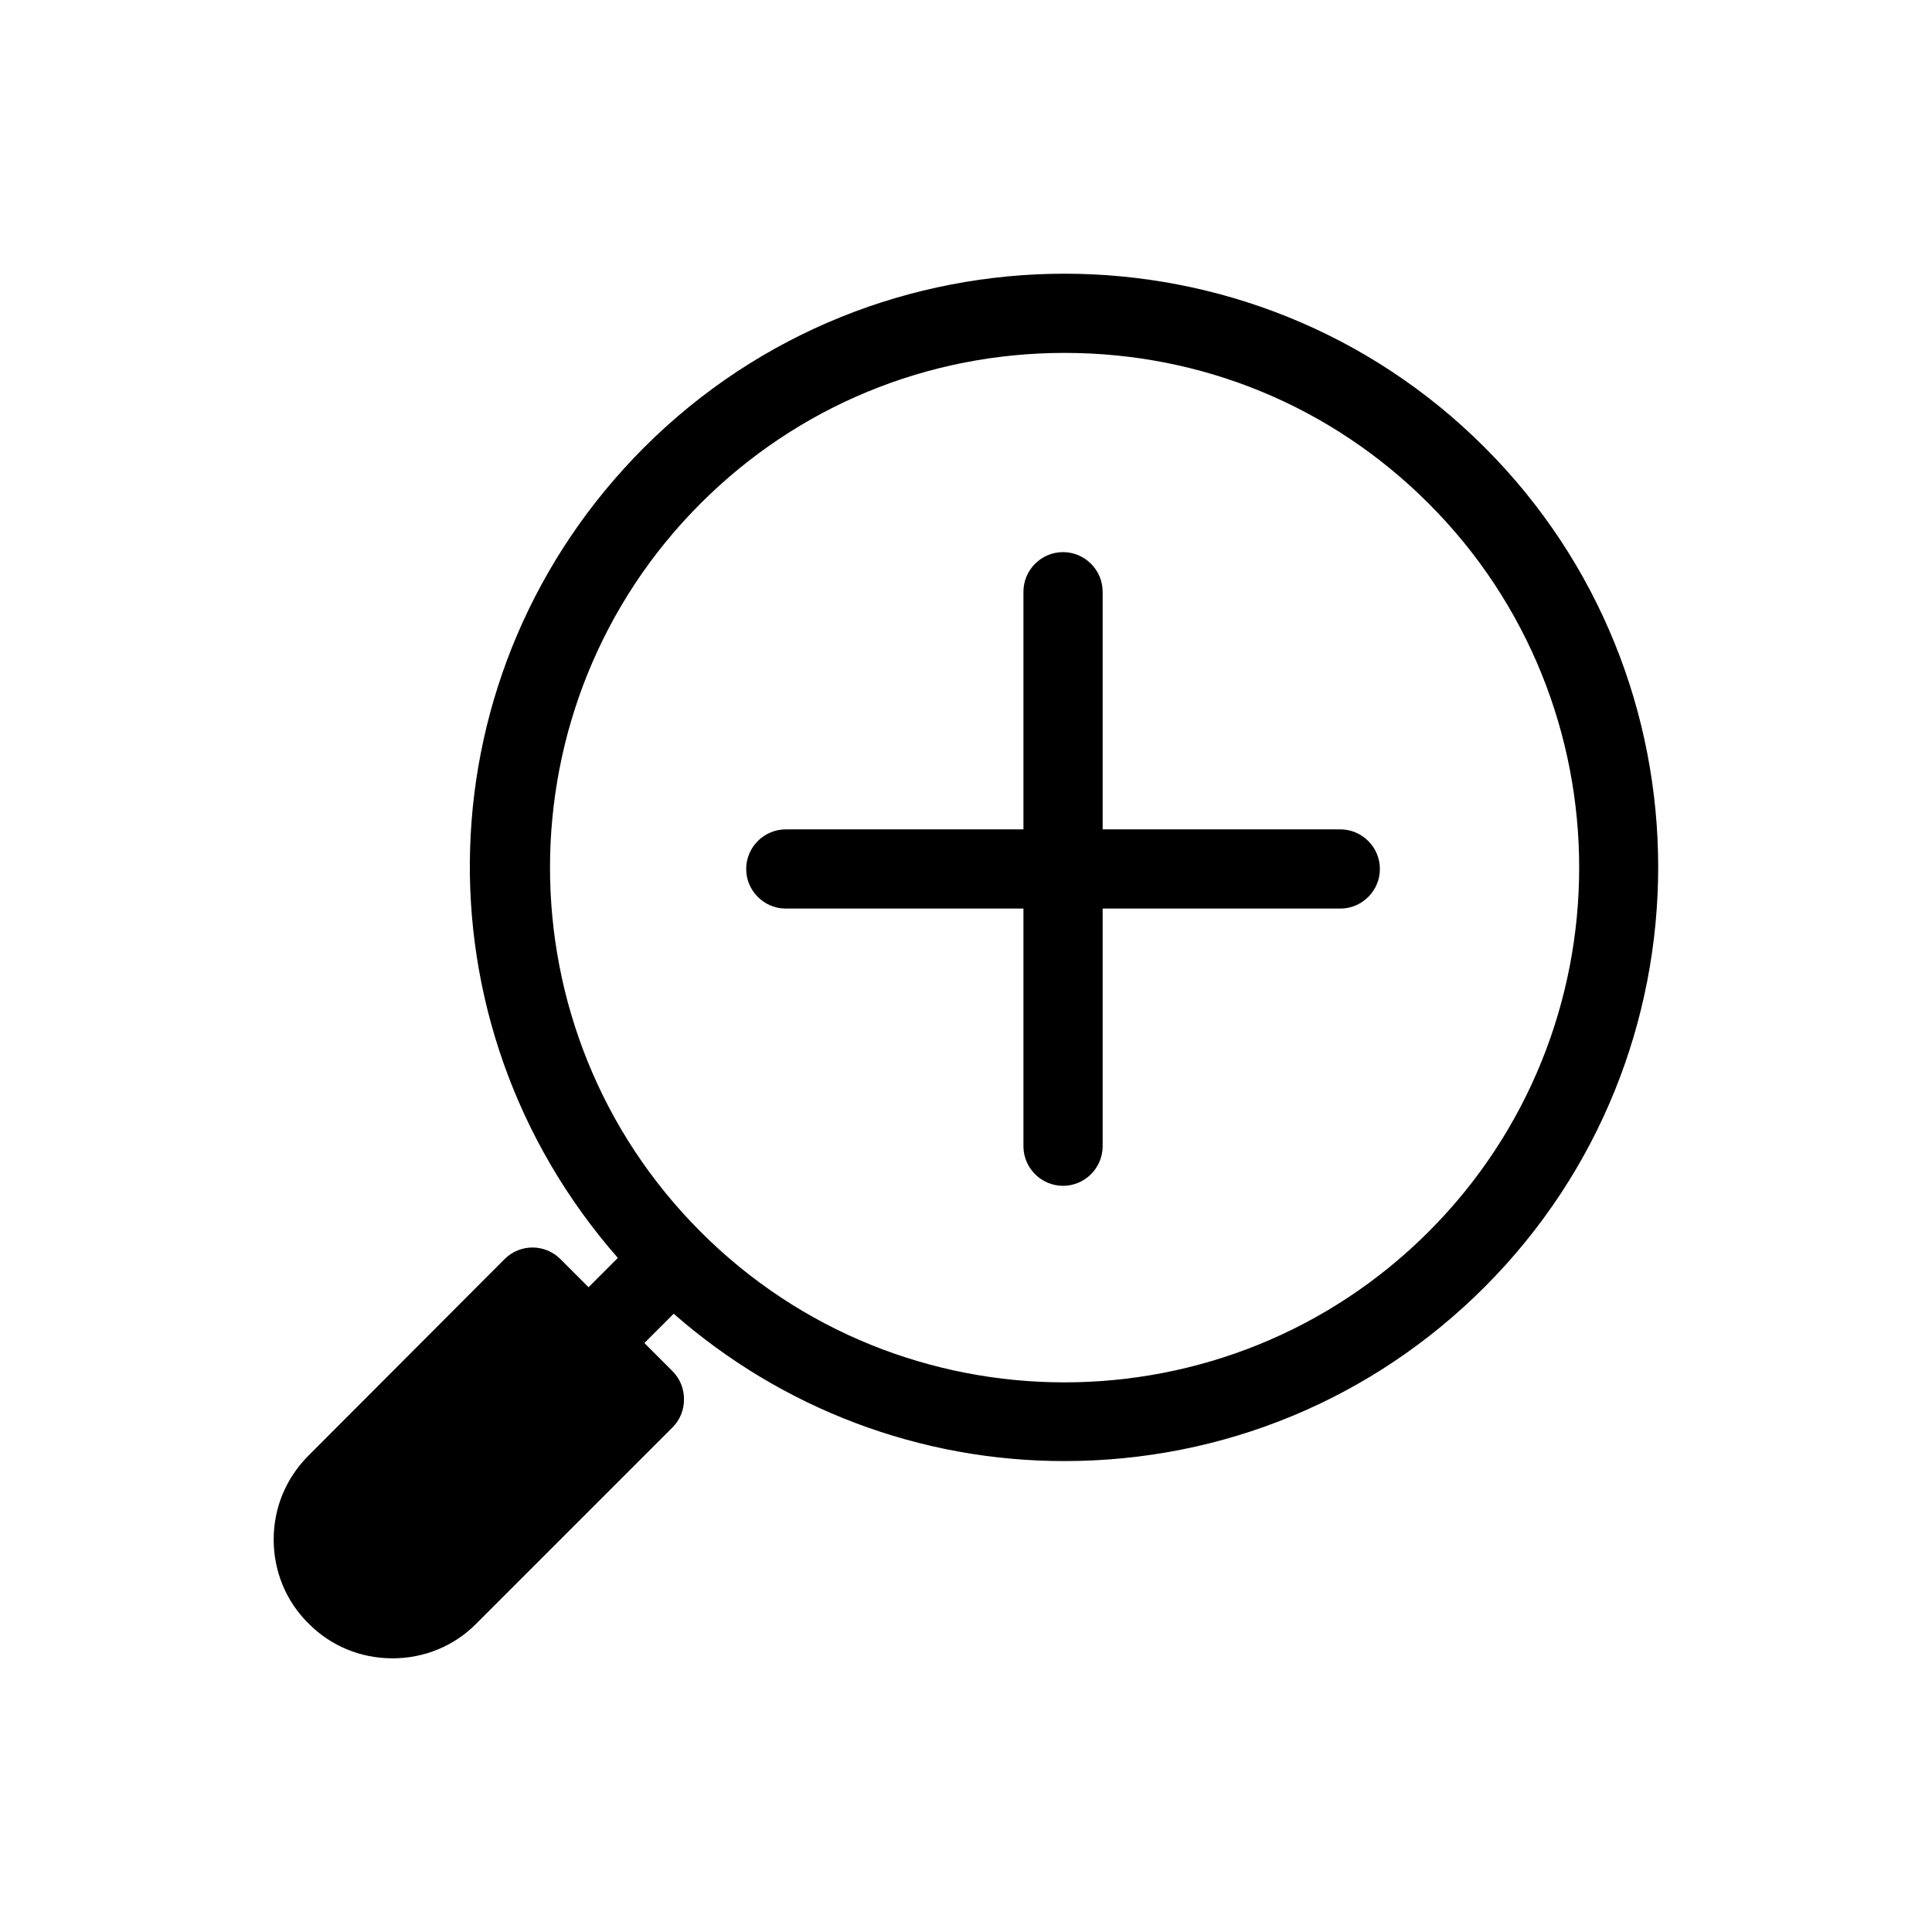
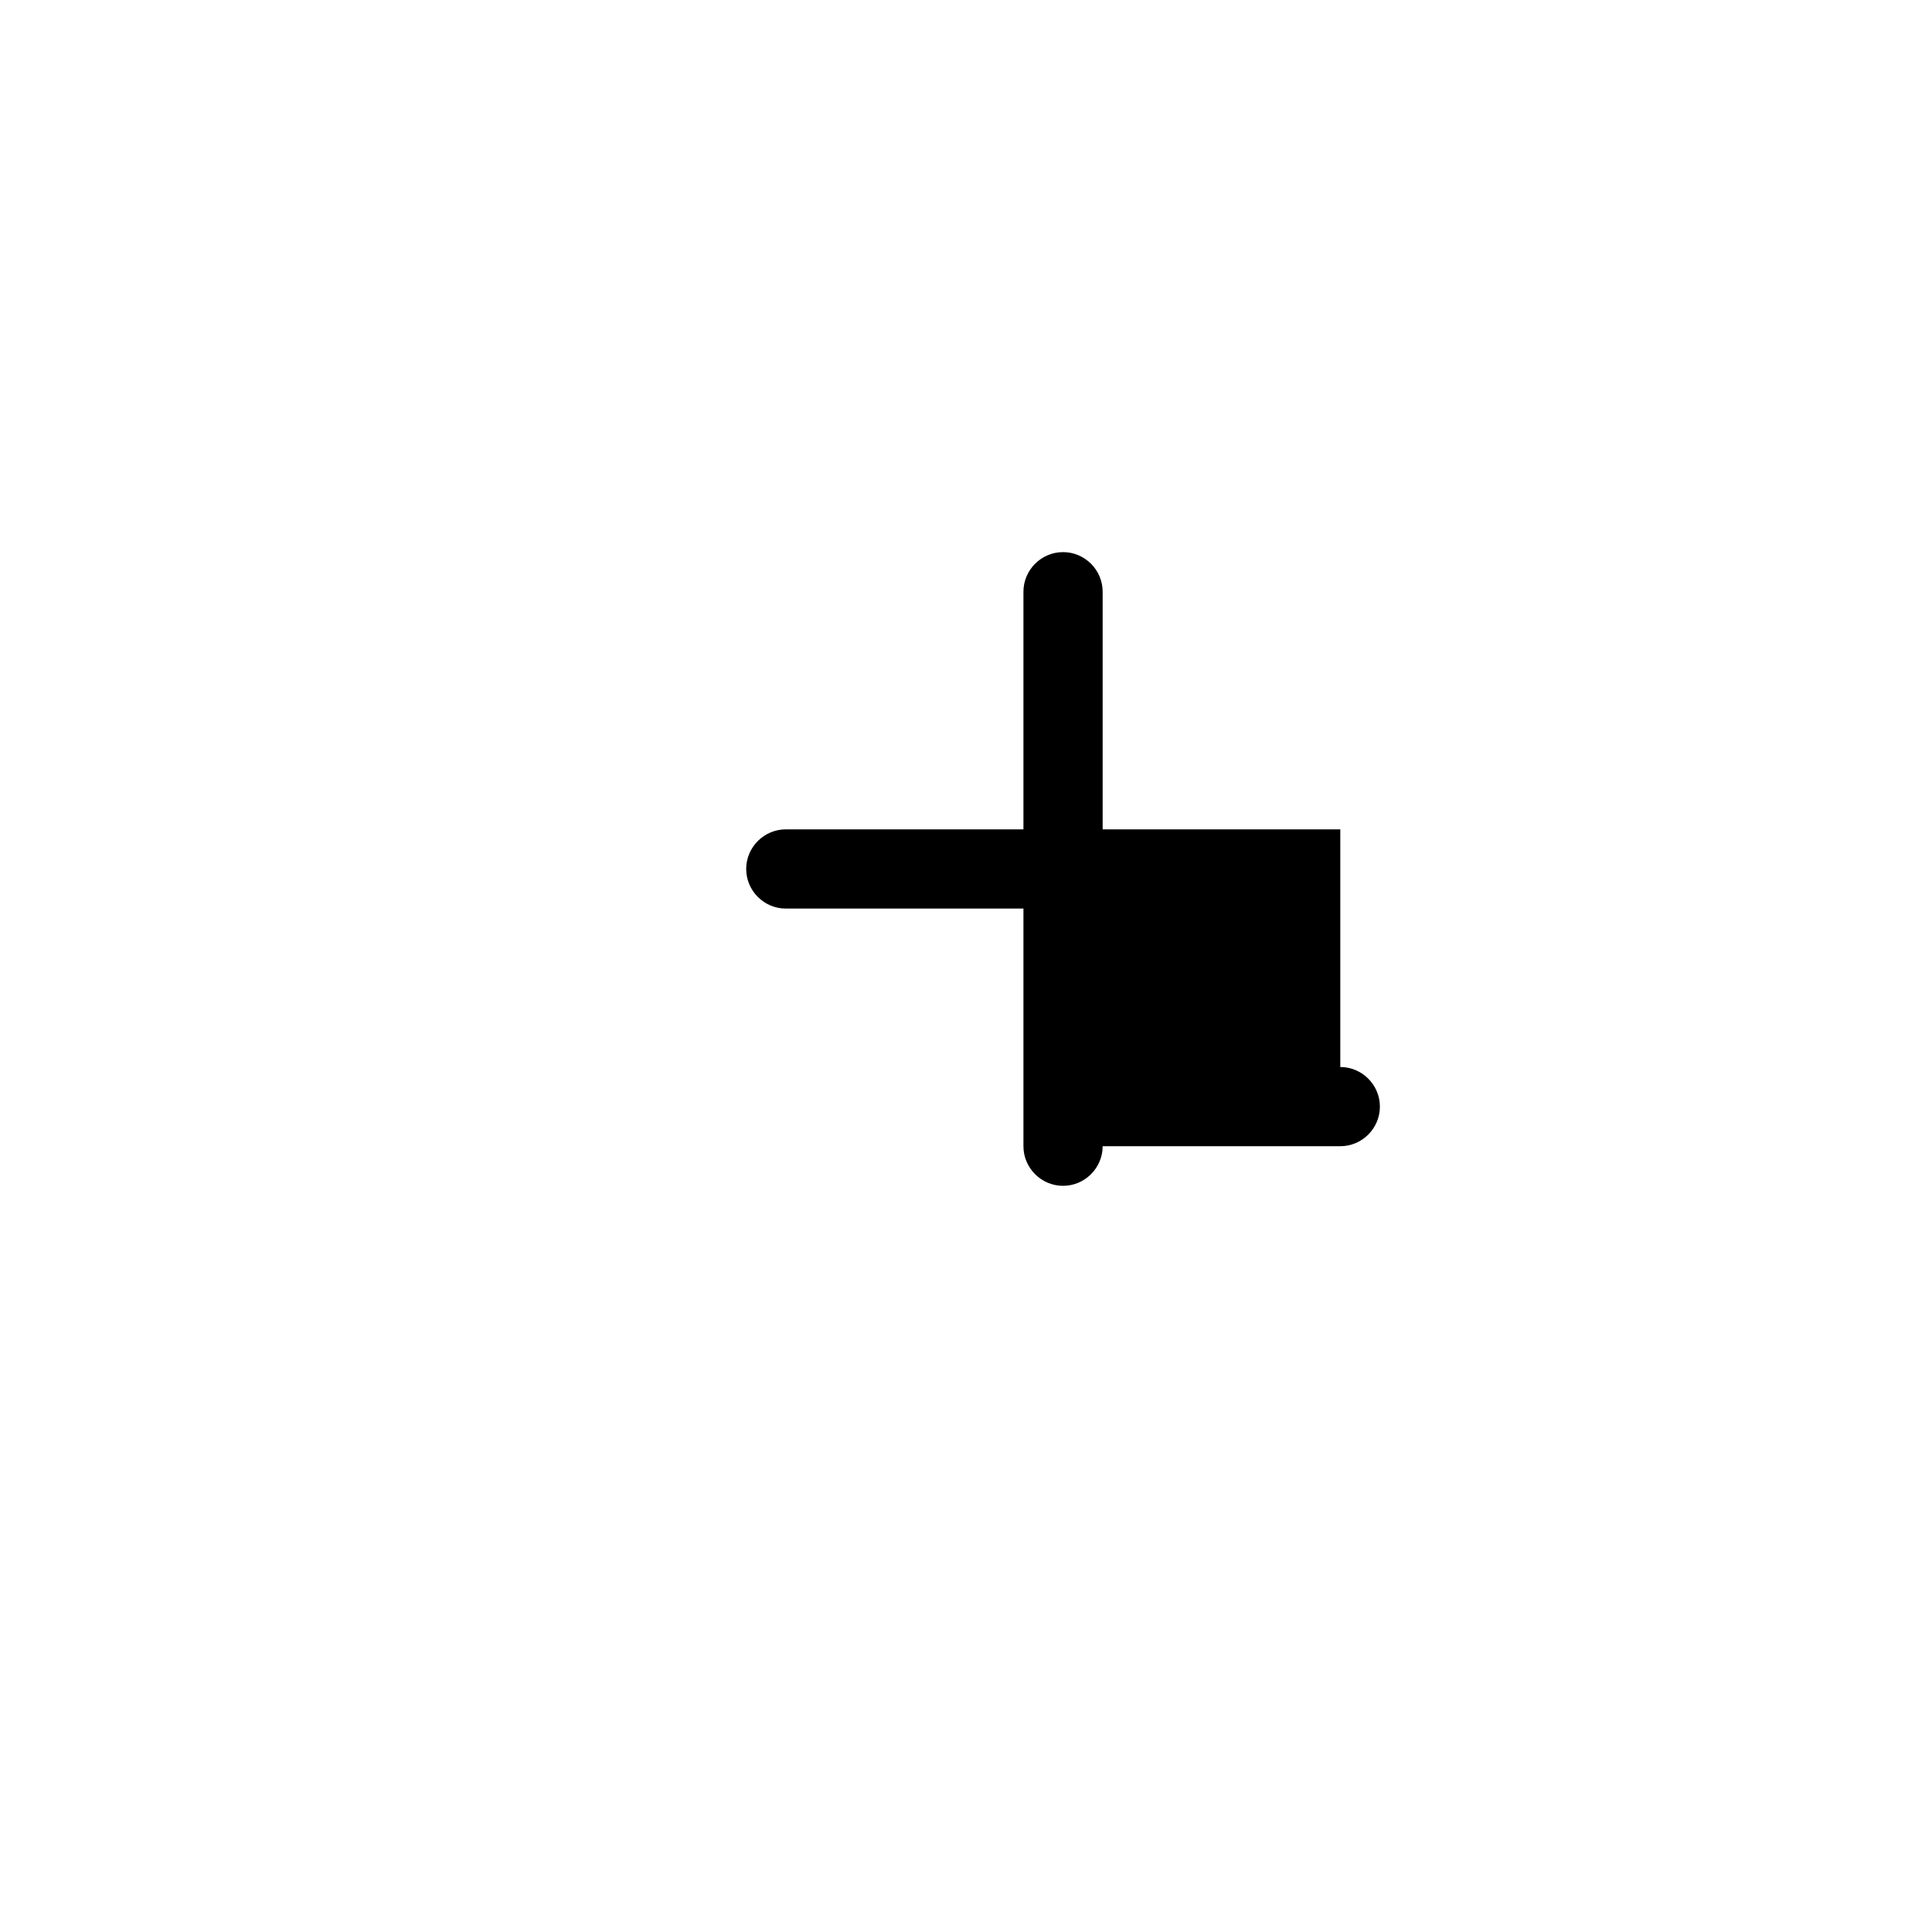
<svg xmlns="http://www.w3.org/2000/svg" fill="#000000" width="800px" height="800px" version="1.1" viewBox="144 144 512 512">
  <g>
-     <path d="m499.19 363.79h-62.977v-62.977c0-5.773-4.723-10.496-10.496-10.496-5.773 0-10.496 4.723-10.496 10.496v62.977h-62.977c-5.773 0-10.496 4.723-10.496 10.496 0 5.773 4.723 10.496 10.496 10.496h62.977v62.977c0 5.773 4.723 10.496 10.496 10.496 5.773 0 10.496-4.723 10.496-10.496v-62.977h62.977c5.773 0 10.496-4.723 10.496-10.496 0-5.773-4.727-10.496-10.496-10.496z" />
-     <path d="m314.77 262.5c-59.094 59.094-61.715 152.51-7.031 214.86l-7.766 7.766-7.453-7.453c-4.094-4.094-10.707-4.094-14.801 0l-51.953 52.062c-5.984 5.984-9.238 13.855-9.238 22.25 0 8.398 3.254 16.375 9.238 22.25 5.879 5.984 13.855 9.238 22.25 9.238 8.398 0 16.375-3.254 22.25-9.238l51.957-51.957c1.996-1.996 3.043-4.617 3.043-7.453 0-2.832-1.051-5.457-3.043-7.453l-7.453-7.453 7.766-7.766c28.758 25.191 65.285 39.047 103.49 39.047 42.09 0 81.66-16.375 111.36-46.078 61.402-61.402 61.402-161.32 0-222.62-61.297-61.293-161.22-61.293-222.62 0.004zm207.82 207.93c-53.215 53.215-139.81 53.215-192.92 0-53.215-53.215-53.215-139.81 0-193.02 25.715-25.715 60.039-39.887 96.457-39.887 36.527 0 70.742 14.168 96.457 39.887 53.219 53.219 53.219 139.81 0.004 193.02z" />
+     <path d="m499.19 363.79h-62.977v-62.977c0-5.773-4.723-10.496-10.496-10.496-5.773 0-10.496 4.723-10.496 10.496v62.977h-62.977c-5.773 0-10.496 4.723-10.496 10.496 0 5.773 4.723 10.496 10.496 10.496h62.977v62.977c0 5.773 4.723 10.496 10.496 10.496 5.773 0 10.496-4.723 10.496-10.496h62.977c5.773 0 10.496-4.723 10.496-10.496 0-5.773-4.727-10.496-10.496-10.496z" />
  </g>
</svg>